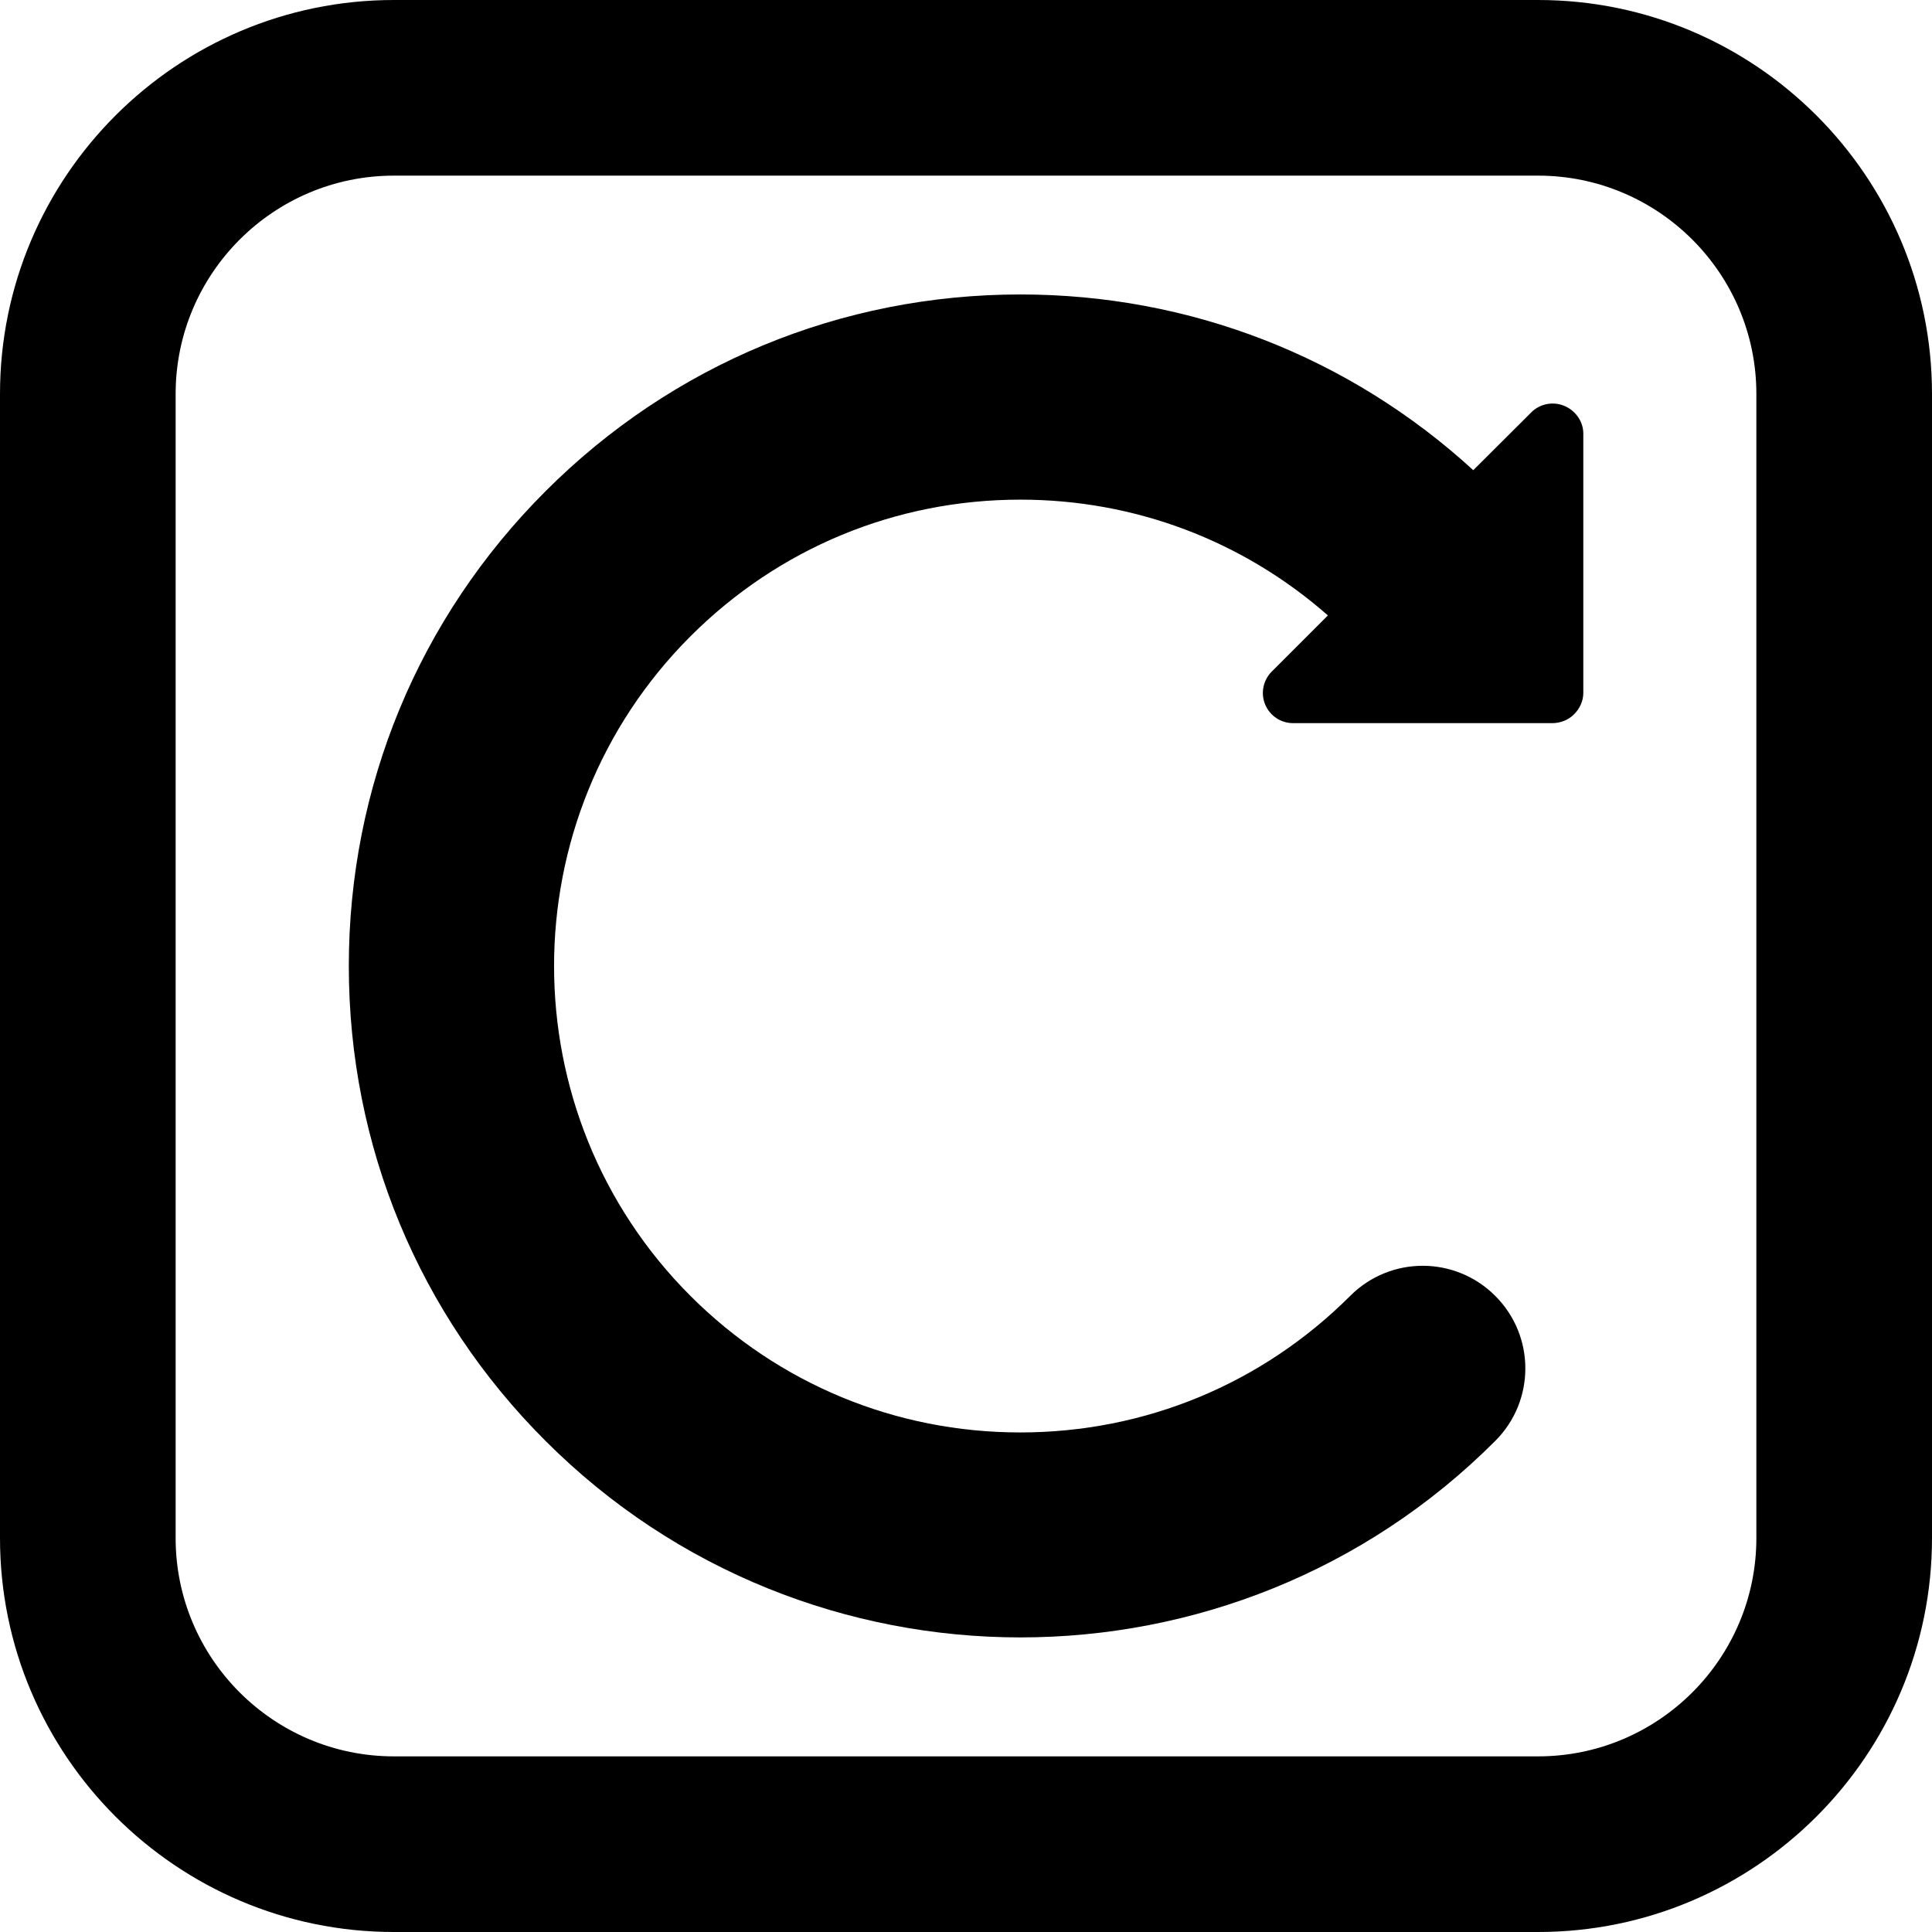
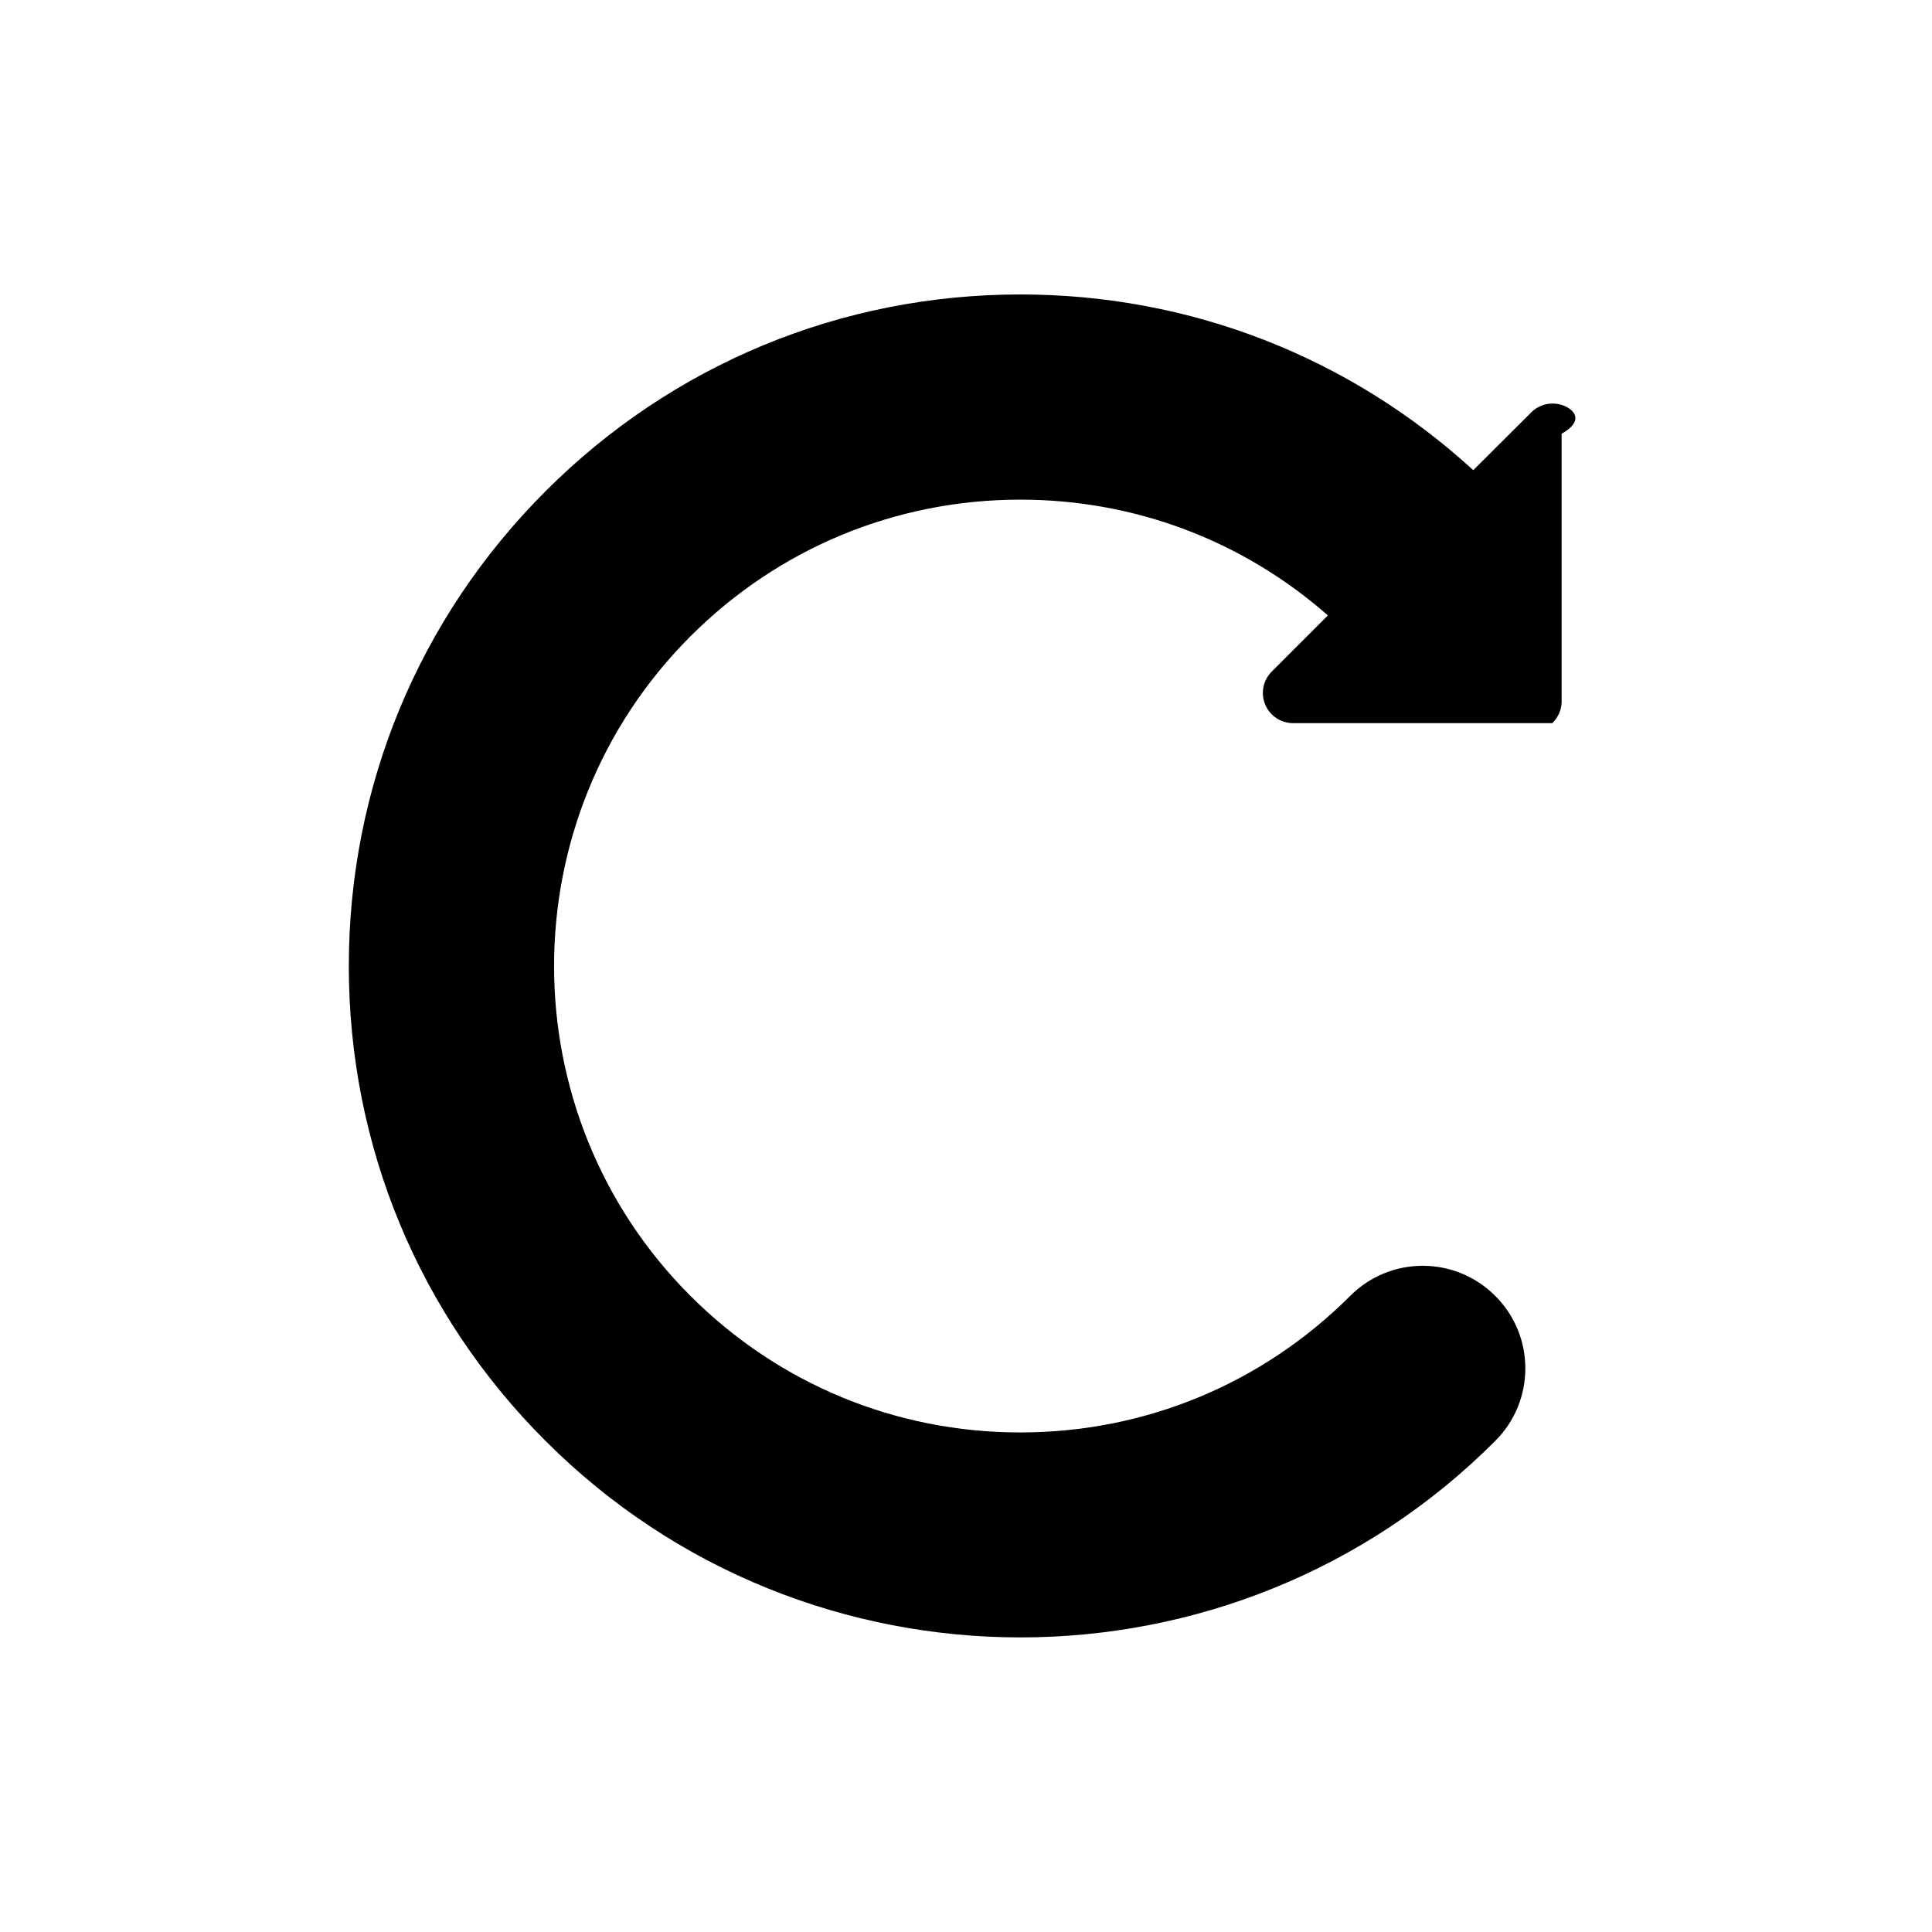
<svg xmlns="http://www.w3.org/2000/svg" version="1.1" id="Capa_1" x="0px" y="0px" width="44px" height="44px" viewBox="0 0 44 44" style="enable-background:new 0 0 44 44;" xml:space="preserve">
  <g>
    <g>
-       <path d="M35.625,9.243c-0.256-0.106-0.557-0.049-0.752,0.149l-1.32,1.316c-2.824-2.585-6.461-4.002-10.314-4.002    c-4.085,0-7.927,1.592-10.815,4.481c-2.889,2.889-4.48,6.729-4.48,10.815s1.59,7.928,4.48,10.814    c2.98,2.982,6.898,4.475,10.815,4.475c3.916,0,7.835-1.491,10.814-4.475c0.914-0.911,0.914-2.392,0-3.303    c-0.912-0.914-2.391-0.914-3.303,0c-2.008,2.006-4.676,3.11-7.514,3.11c-2.836,0-5.504-1.104-7.512-3.11    c-4.141-4.143-4.141-10.882,0.002-15.023c2.008-2.006,4.674-3.111,7.512-3.111c2.604,0,5.063,0.932,7.004,2.637l-1.279,1.279    c-0.197,0.197-0.256,0.493-0.15,0.749c0.107,0.258,0.357,0.425,0.638,0.425h5.903c0.183,0,0.365-0.071,0.494-0.201    c0.129-0.128,0.211-0.304,0.211-0.485V9.878C36.059,9.6,35.883,9.35,35.625,9.243z" />
+       <path d="M35.625,9.243c-0.256-0.106-0.557-0.049-0.752,0.149l-1.32,1.316c-2.824-2.585-6.461-4.002-10.314-4.002    c-4.085,0-7.927,1.592-10.815,4.481c-2.889,2.889-4.48,6.729-4.48,10.815s1.59,7.928,4.48,10.814    c2.98,2.982,6.898,4.475,10.815,4.475c3.916,0,7.835-1.491,10.814-4.475c0.914-0.911,0.914-2.392,0-3.303    c-0.912-0.914-2.391-0.914-3.303,0c-2.008,2.006-4.676,3.11-7.514,3.11c-2.836,0-5.504-1.104-7.512-3.11    c-4.141-4.143-4.141-10.882,0.002-15.023c2.008-2.006,4.674-3.111,7.512-3.111c2.604,0,5.063,0.932,7.004,2.637l-1.279,1.279    c-0.197,0.197-0.256,0.493-0.15,0.749c0.107,0.258,0.357,0.425,0.638,0.425h5.903c0.129-0.128,0.211-0.304,0.211-0.485V9.878C36.059,9.6,35.883,9.35,35.625,9.243z" />
      <g>
-         <path d="M35.029,44H8.971C4.024,44,0,39.977,0,35.029V8.971C0,4.024,4.024,0,8.971,0h26.058C39.977,0,44,4.024,44,8.971V35.03     C44,39.977,39.977,44,35.029,44z M8.971,4C6.229,4,4,6.23,4,8.971V35.03C4,37.77,6.229,40,8.971,40h26.058     C37.771,40,40,37.77,40,35.029V8.971C40,6.23,37.771,4,35.029,4H8.971z" />
-       </g>
+         </g>
    </g>
  </g>
  <g>
</g>
  <g>
</g>
  <g>
</g>
  <g>
</g>
  <g>
</g>
  <g>
</g>
  <g>
</g>
  <g>
</g>
  <g>
</g>
  <g>
</g>
  <g>
</g>
  <g>
</g>
  <g>
</g>
  <g>
</g>
  <g>
</g>
</svg>